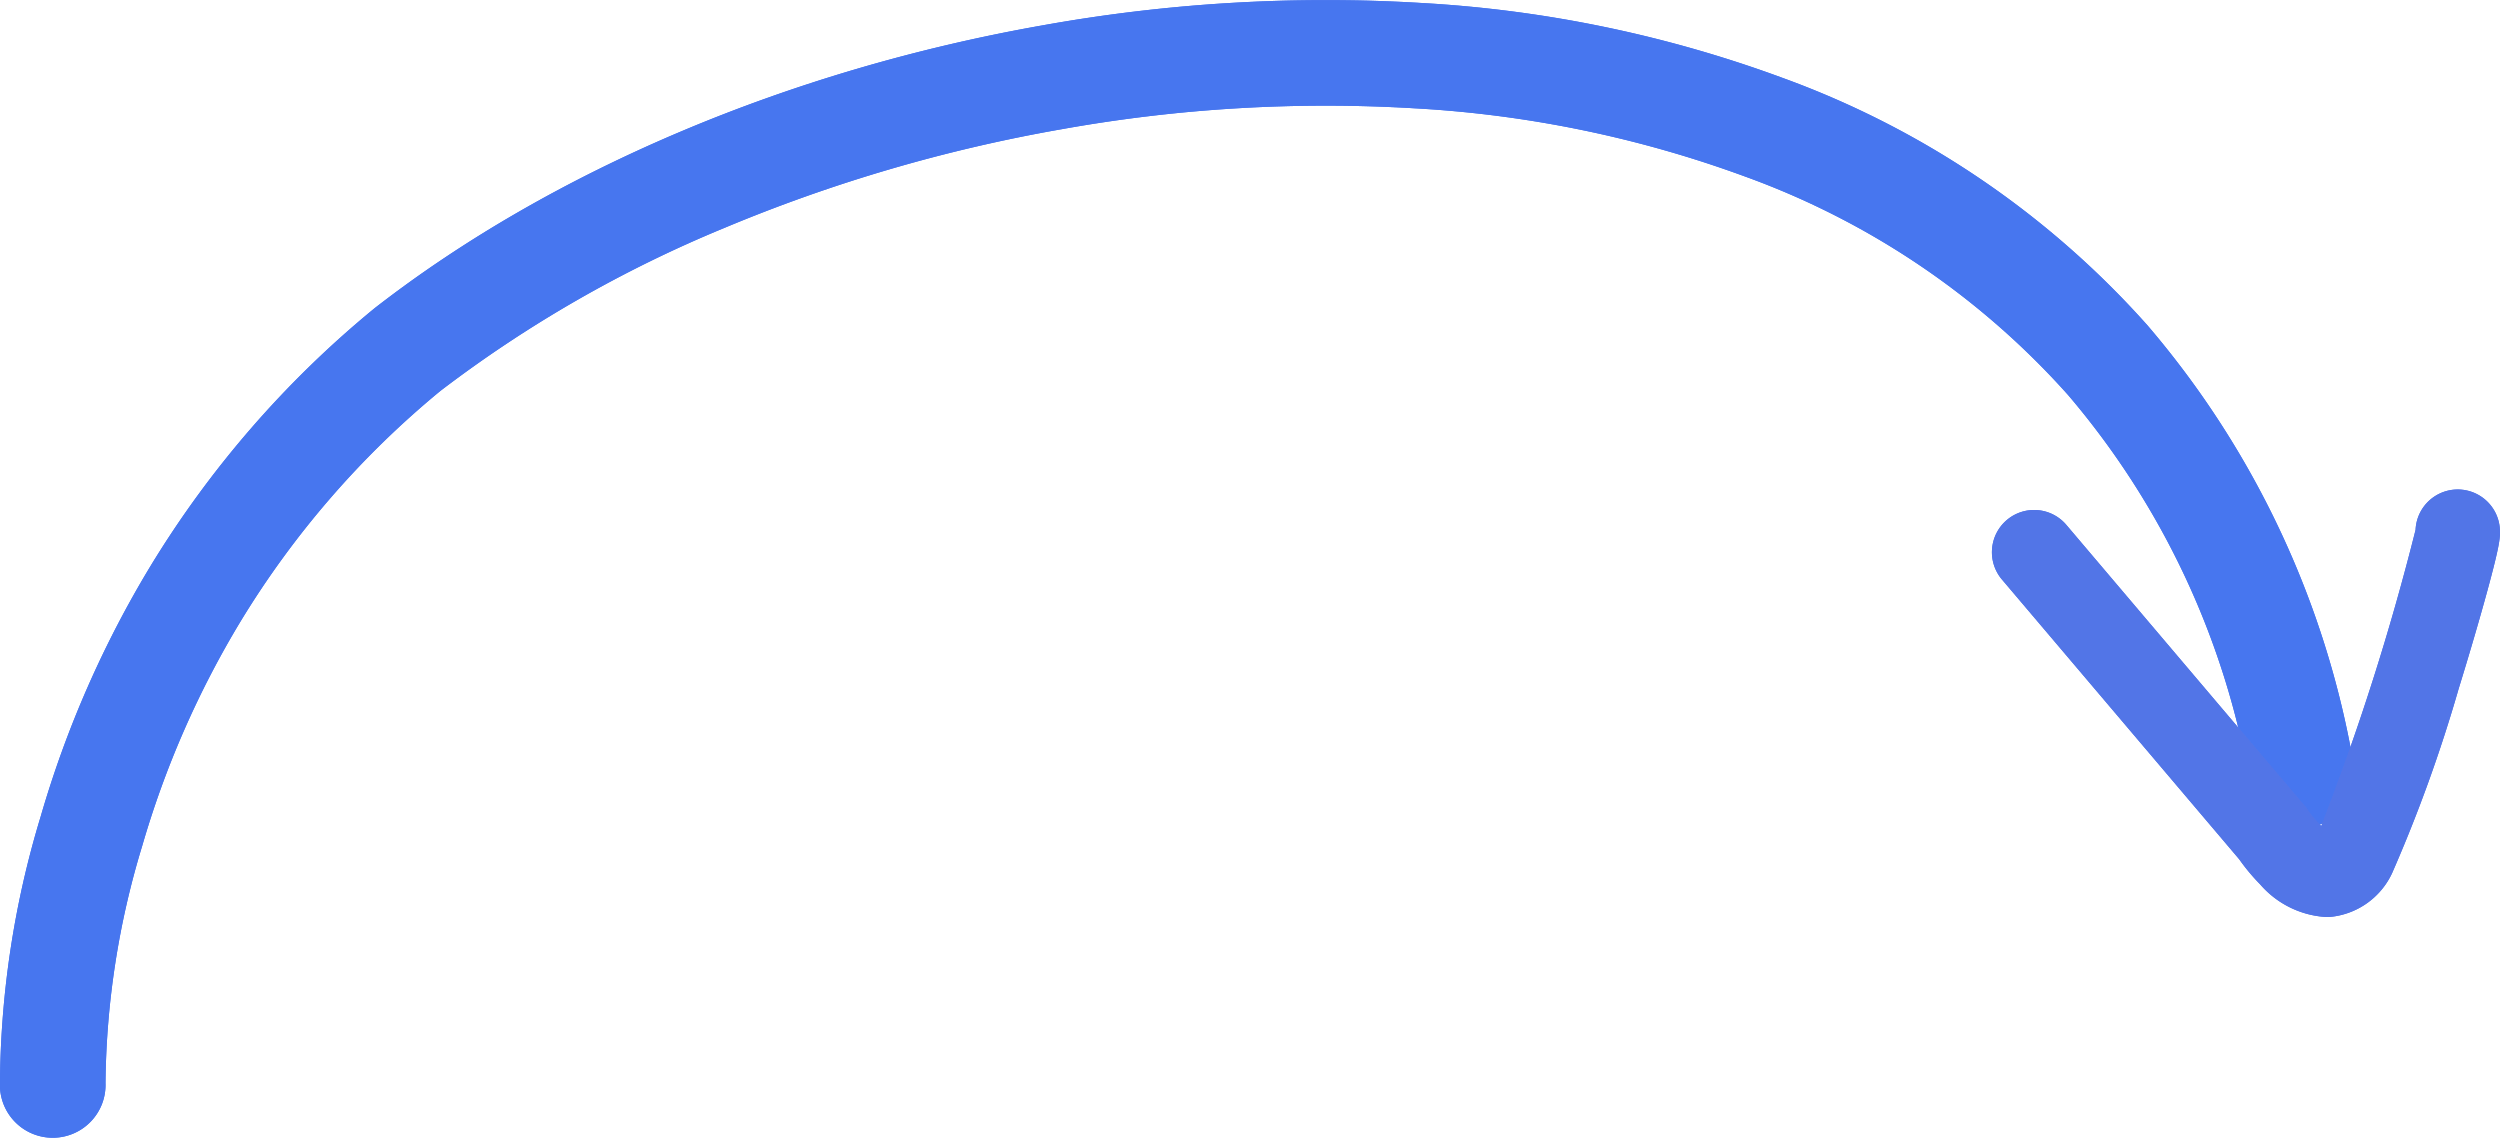
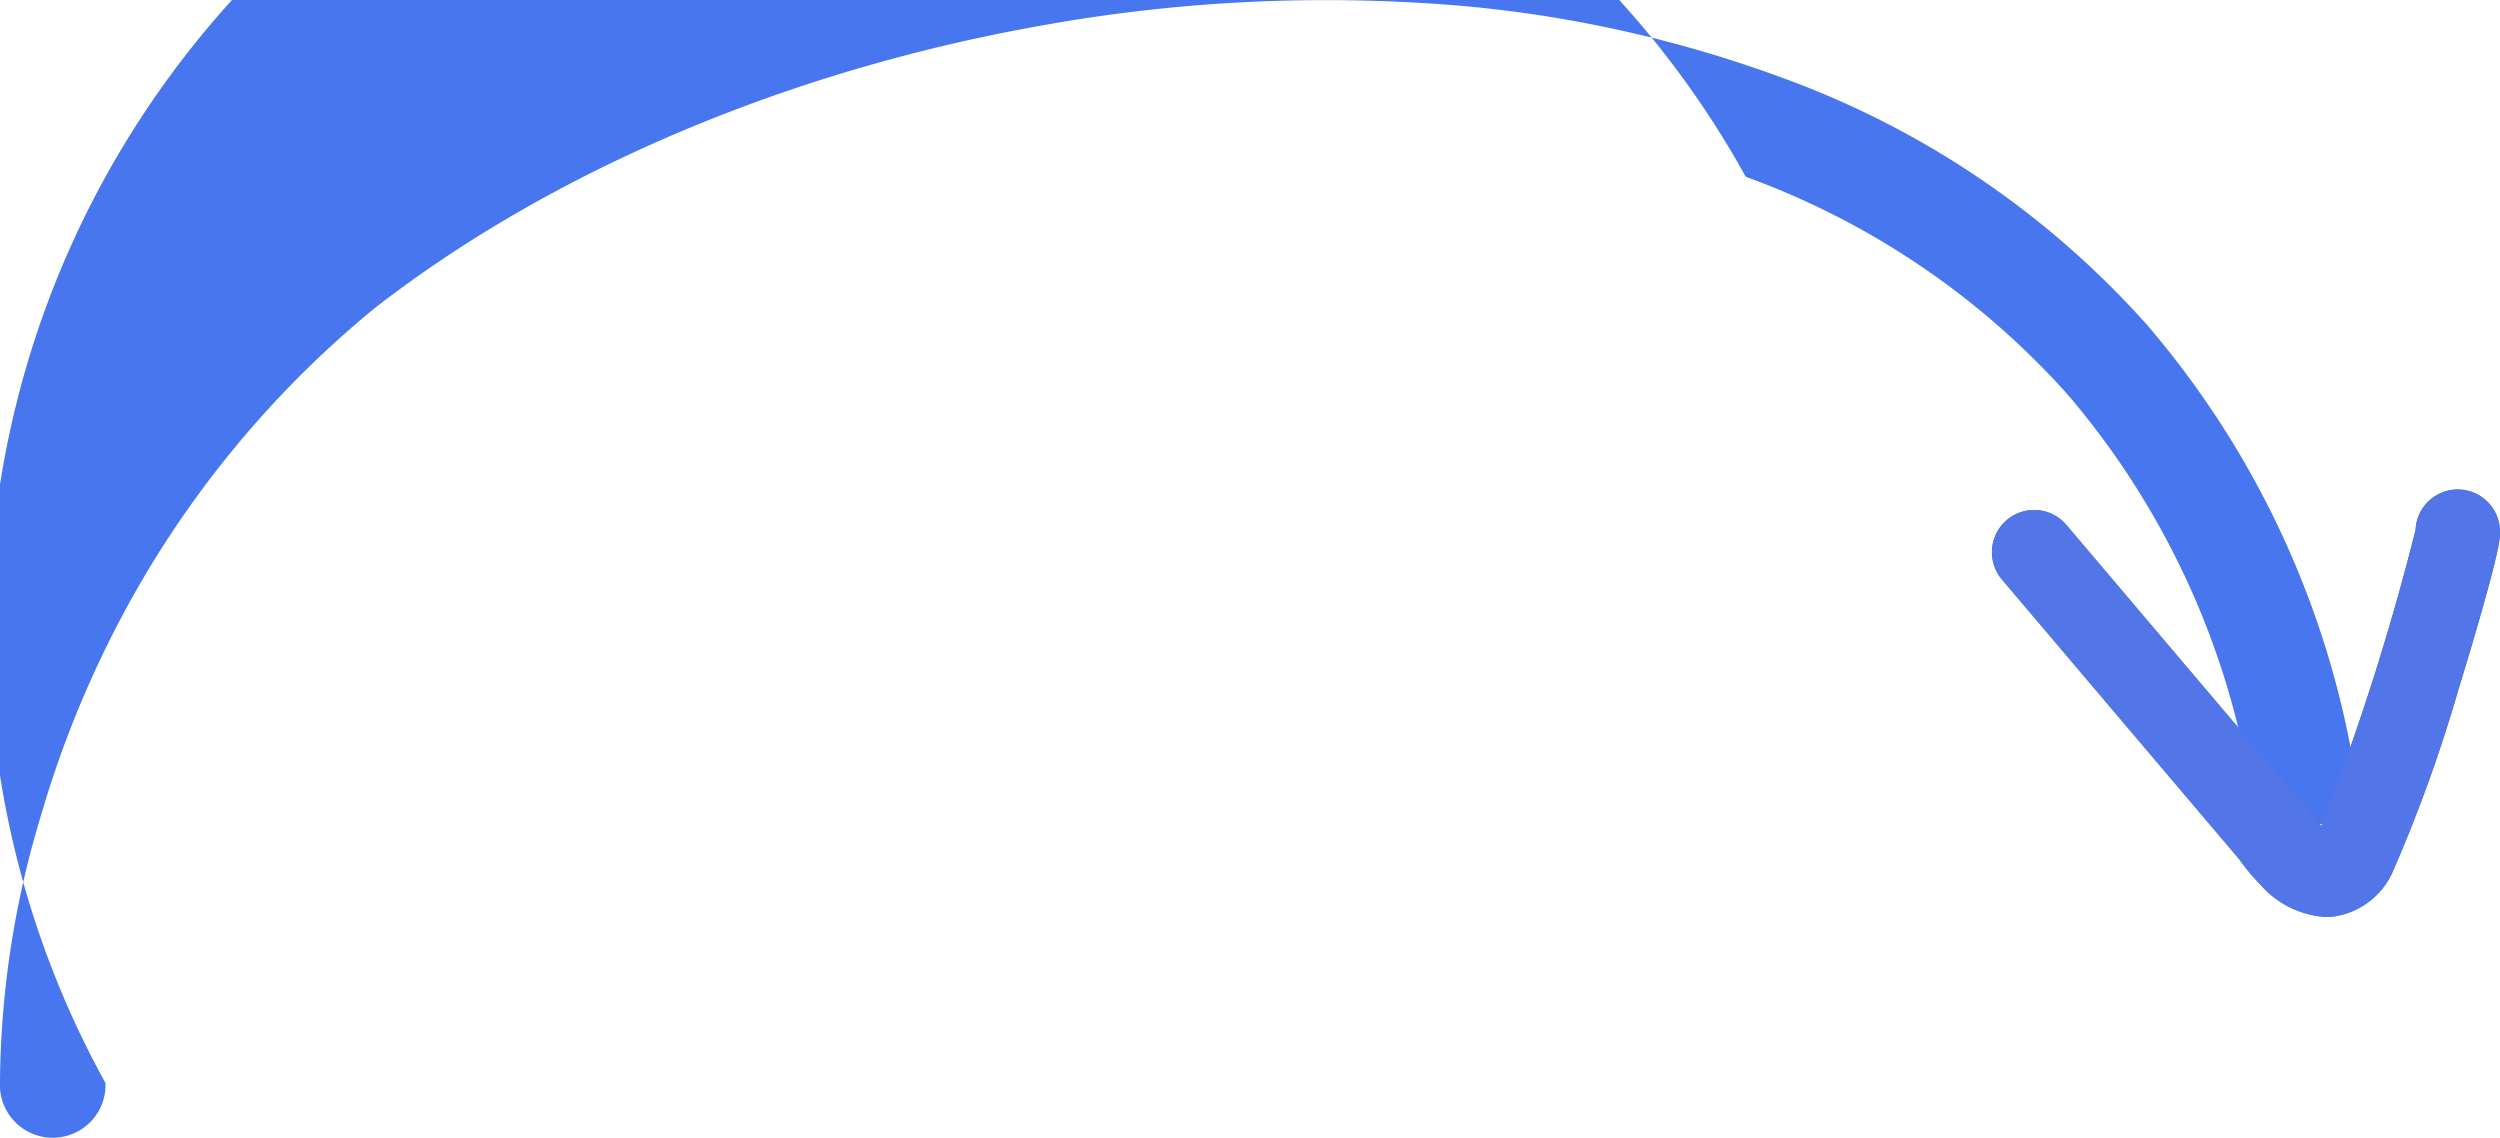
<svg xmlns="http://www.w3.org/2000/svg" width="118.429" height="53.897" viewBox="0 0 118.429 53.897">
  <g id="fecha_down" data-name="fecha down" transform="translate(2.5 2.501)">
-     <path id="Path_1" data-name="Path 1" d="M502.4,363.15a2.5,2.5,0,0,1-2.5-2.41,44.361,44.361,0,0,1,1.924-12.791,49.55,49.55,0,0,1,5.22-11.9,48.17,48.17,0,0,1,10.573-12.17l.056-.045c8.391-6.516,19.632-11.27,31.651-13.386a75.807,75.807,0,0,1,17.915-1.054,58.952,58.952,0,0,1,17.123,3.555,42.626,42.626,0,0,1,17.27,11.718,43.262,43.262,0,0,1,9.767,20.8,2.5,2.5,0,1,1-4.912.932,38.339,38.339,0,0,0-8.617-18.434A37.685,37.685,0,0,0,582.6,317.627a53.968,53.968,0,0,0-15.671-3.242,70.806,70.806,0,0,0-16.731.988,74.649,74.649,0,0,0-15.994,4.682,59.633,59.633,0,0,0-13.429,7.707,43.178,43.178,0,0,0-9.452,10.885,44.55,44.55,0,0,0-4.691,10.7A39.674,39.674,0,0,0,504.9,360.56a2.5,2.5,0,0,1-2.409,2.588Z" transform="translate(-502.402 -311.754)" fill="#4776ef" />
-     <path id="Path_3" data-name="Path 3" d="M502.4,363.15a2.5,2.5,0,0,1-2.5-2.41,44.361,44.361,0,0,1,1.924-12.791,49.55,49.55,0,0,1,5.22-11.9,48.17,48.17,0,0,1,10.573-12.17l.056-.045c8.391-6.516,19.632-11.27,31.651-13.386a75.807,75.807,0,0,1,17.915-1.054,58.952,58.952,0,0,1,17.123,3.555,42.626,42.626,0,0,1,17.27,11.718,43.262,43.262,0,0,1,9.767,20.8,2.5,2.5,0,1,1-4.912.932,38.339,38.339,0,0,0-8.617-18.434A37.685,37.685,0,0,0,582.6,317.627a53.968,53.968,0,0,0-15.671-3.242,70.806,70.806,0,0,0-16.731.988,74.649,74.649,0,0,0-15.994,4.682,59.633,59.633,0,0,0-13.429,7.707,43.178,43.178,0,0,0-9.452,10.885,44.55,44.55,0,0,0-4.691,10.7A39.674,39.674,0,0,0,504.9,360.56a2.5,2.5,0,0,1-2.409,2.588Z" transform="translate(-502.402 -311.754)" fill="#4776ef" />
+     <path id="Path_1" data-name="Path 1" d="M502.4,363.15a2.5,2.5,0,0,1-2.5-2.41,44.361,44.361,0,0,1,1.924-12.791,49.55,49.55,0,0,1,5.22-11.9,48.17,48.17,0,0,1,10.573-12.17l.056-.045c8.391-6.516,19.632-11.27,31.651-13.386a75.807,75.807,0,0,1,17.915-1.054,58.952,58.952,0,0,1,17.123,3.555,42.626,42.626,0,0,1,17.27,11.718,43.262,43.262,0,0,1,9.767,20.8,2.5,2.5,0,1,1-4.912.932,38.339,38.339,0,0,0-8.617-18.434A37.685,37.685,0,0,0,582.6,317.627A39.674,39.674,0,0,0,504.9,360.56a2.5,2.5,0,0,1-2.409,2.588Z" transform="translate(-502.402 -311.754)" fill="#4776ef" />
    <path id="Path_2" data-name="Path 2" d="M651.288,261.056a4.479,4.479,0,0,1-3.142-1.546,9.467,9.467,0,0,1-.992-1.189l-11.241-13.254a2,2,0,1,1,3.051-2.587l11.391,13.43.06.093a5.061,5.061,0,0,0,.624.742,117.388,117.388,0,0,0,4.468-14.03,2,2,0,0,1,3.99-.092c.035.38.025.728-.592,2.989-.361,1.322-.842,2.965-1.355,4.625a70.21,70.21,0,0,1-3.156,8.742,3.615,3.615,0,0,1-2.953,2.073Q651.364,261.056,651.288,261.056Z" transform="translate(-543.578 -220.116)" fill="#5275e7" />
    <path id="Path_4" data-name="Path 4" d="M651.288,261.056a4.479,4.479,0,0,1-3.142-1.546,9.467,9.467,0,0,1-.992-1.189l-11.241-13.254a2,2,0,1,1,3.051-2.587l11.391,13.43.06.093a5.061,5.061,0,0,0,.624.742,117.388,117.388,0,0,0,4.468-14.03,2,2,0,0,1,3.99-.092c.035.38.025.728-.592,2.989-.361,1.322-.842,2.965-1.355,4.625a70.21,70.21,0,0,1-3.156,8.742,3.615,3.615,0,0,1-2.953,2.073Q651.364,261.056,651.288,261.056Z" transform="translate(-543.578 -220.116)" fill="#5275e7" />
  </g>
</svg>